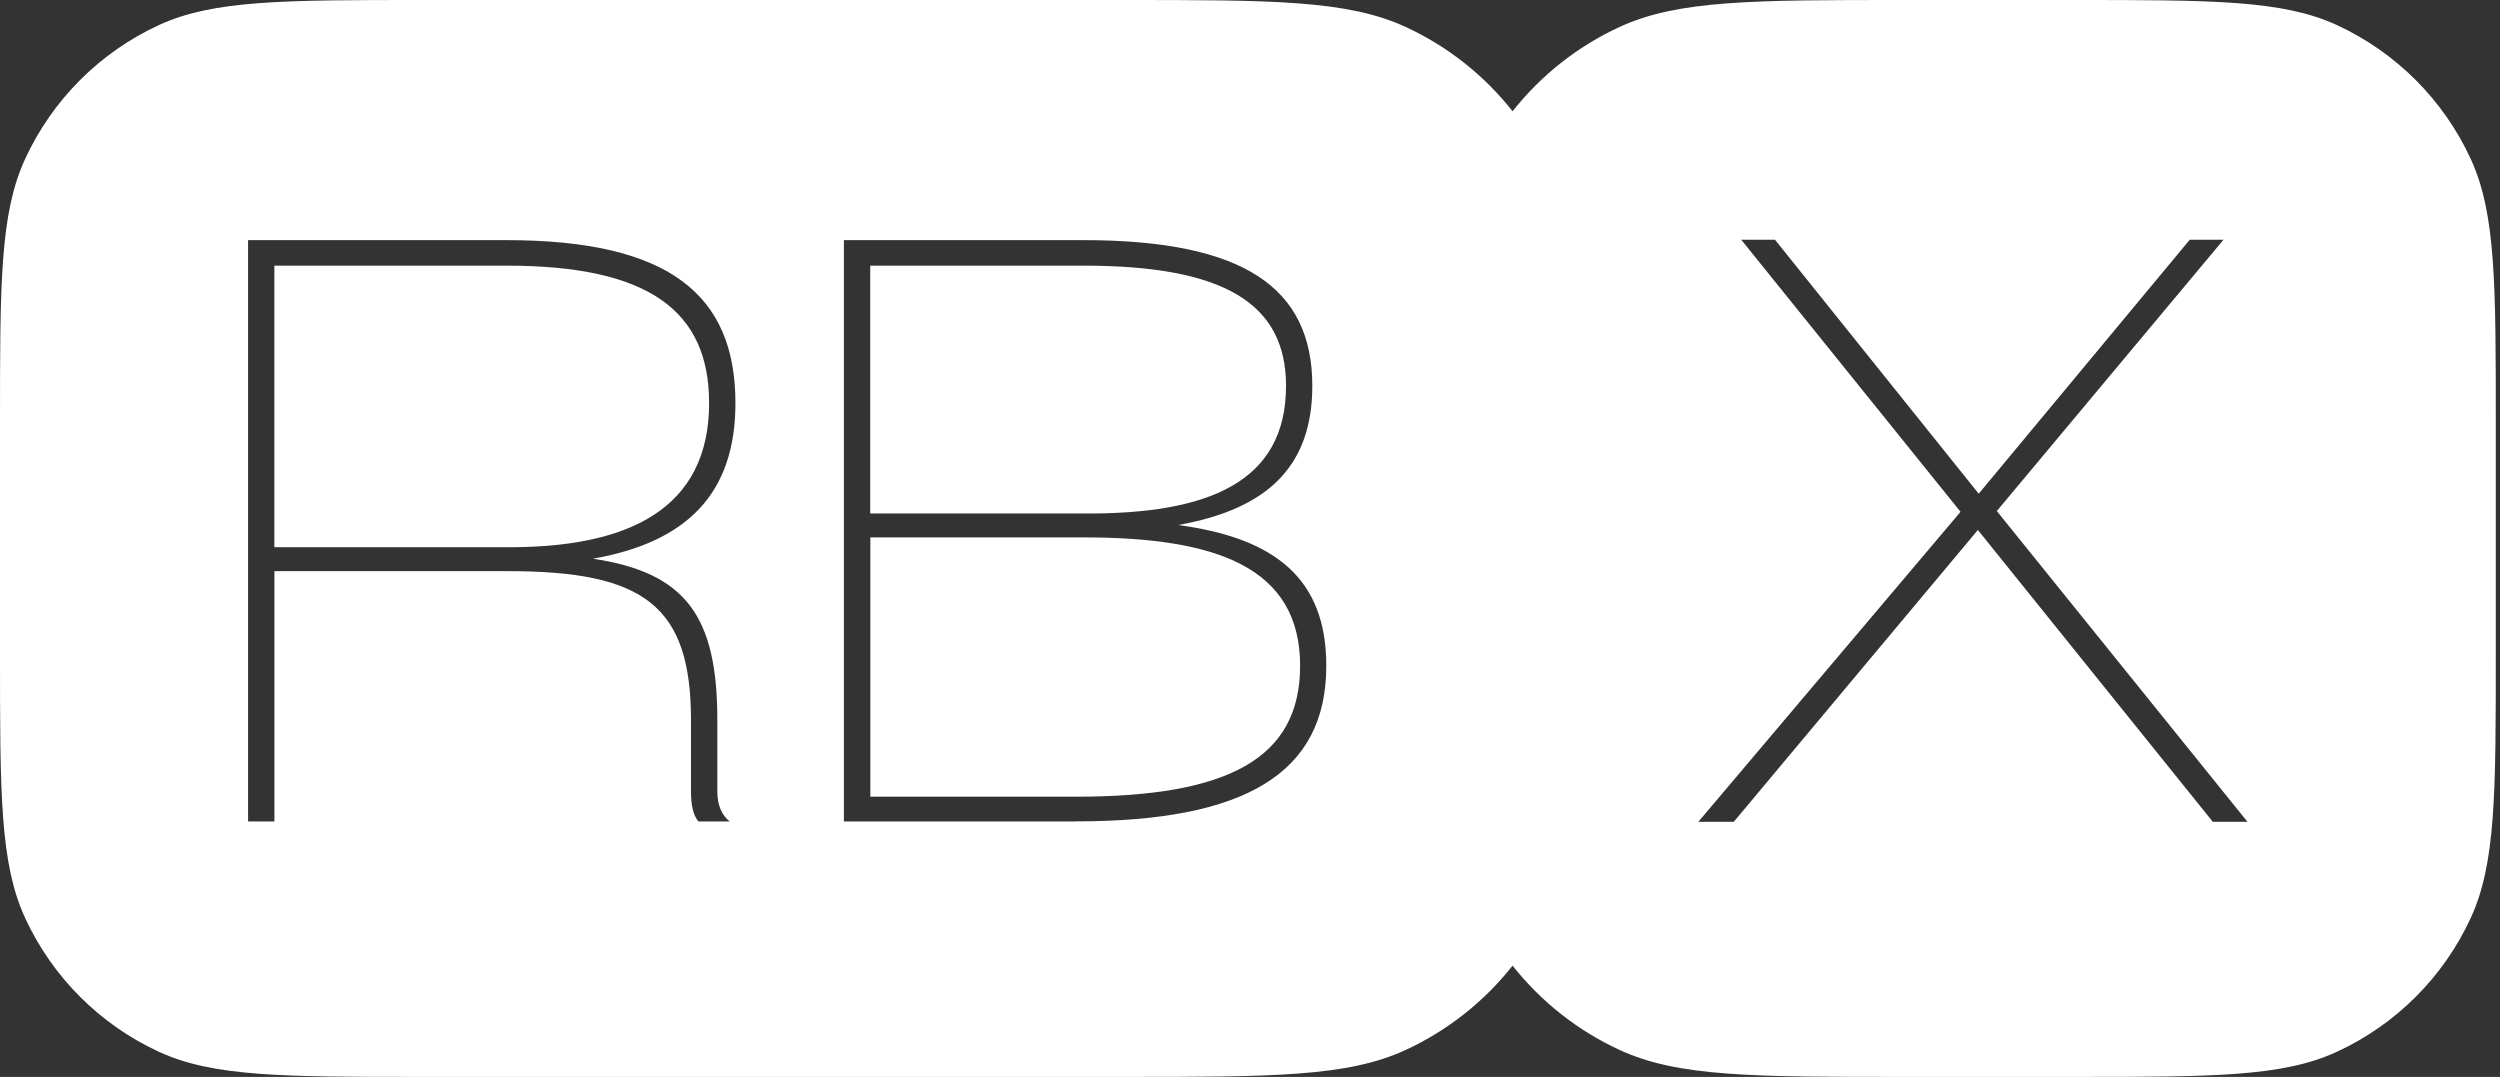
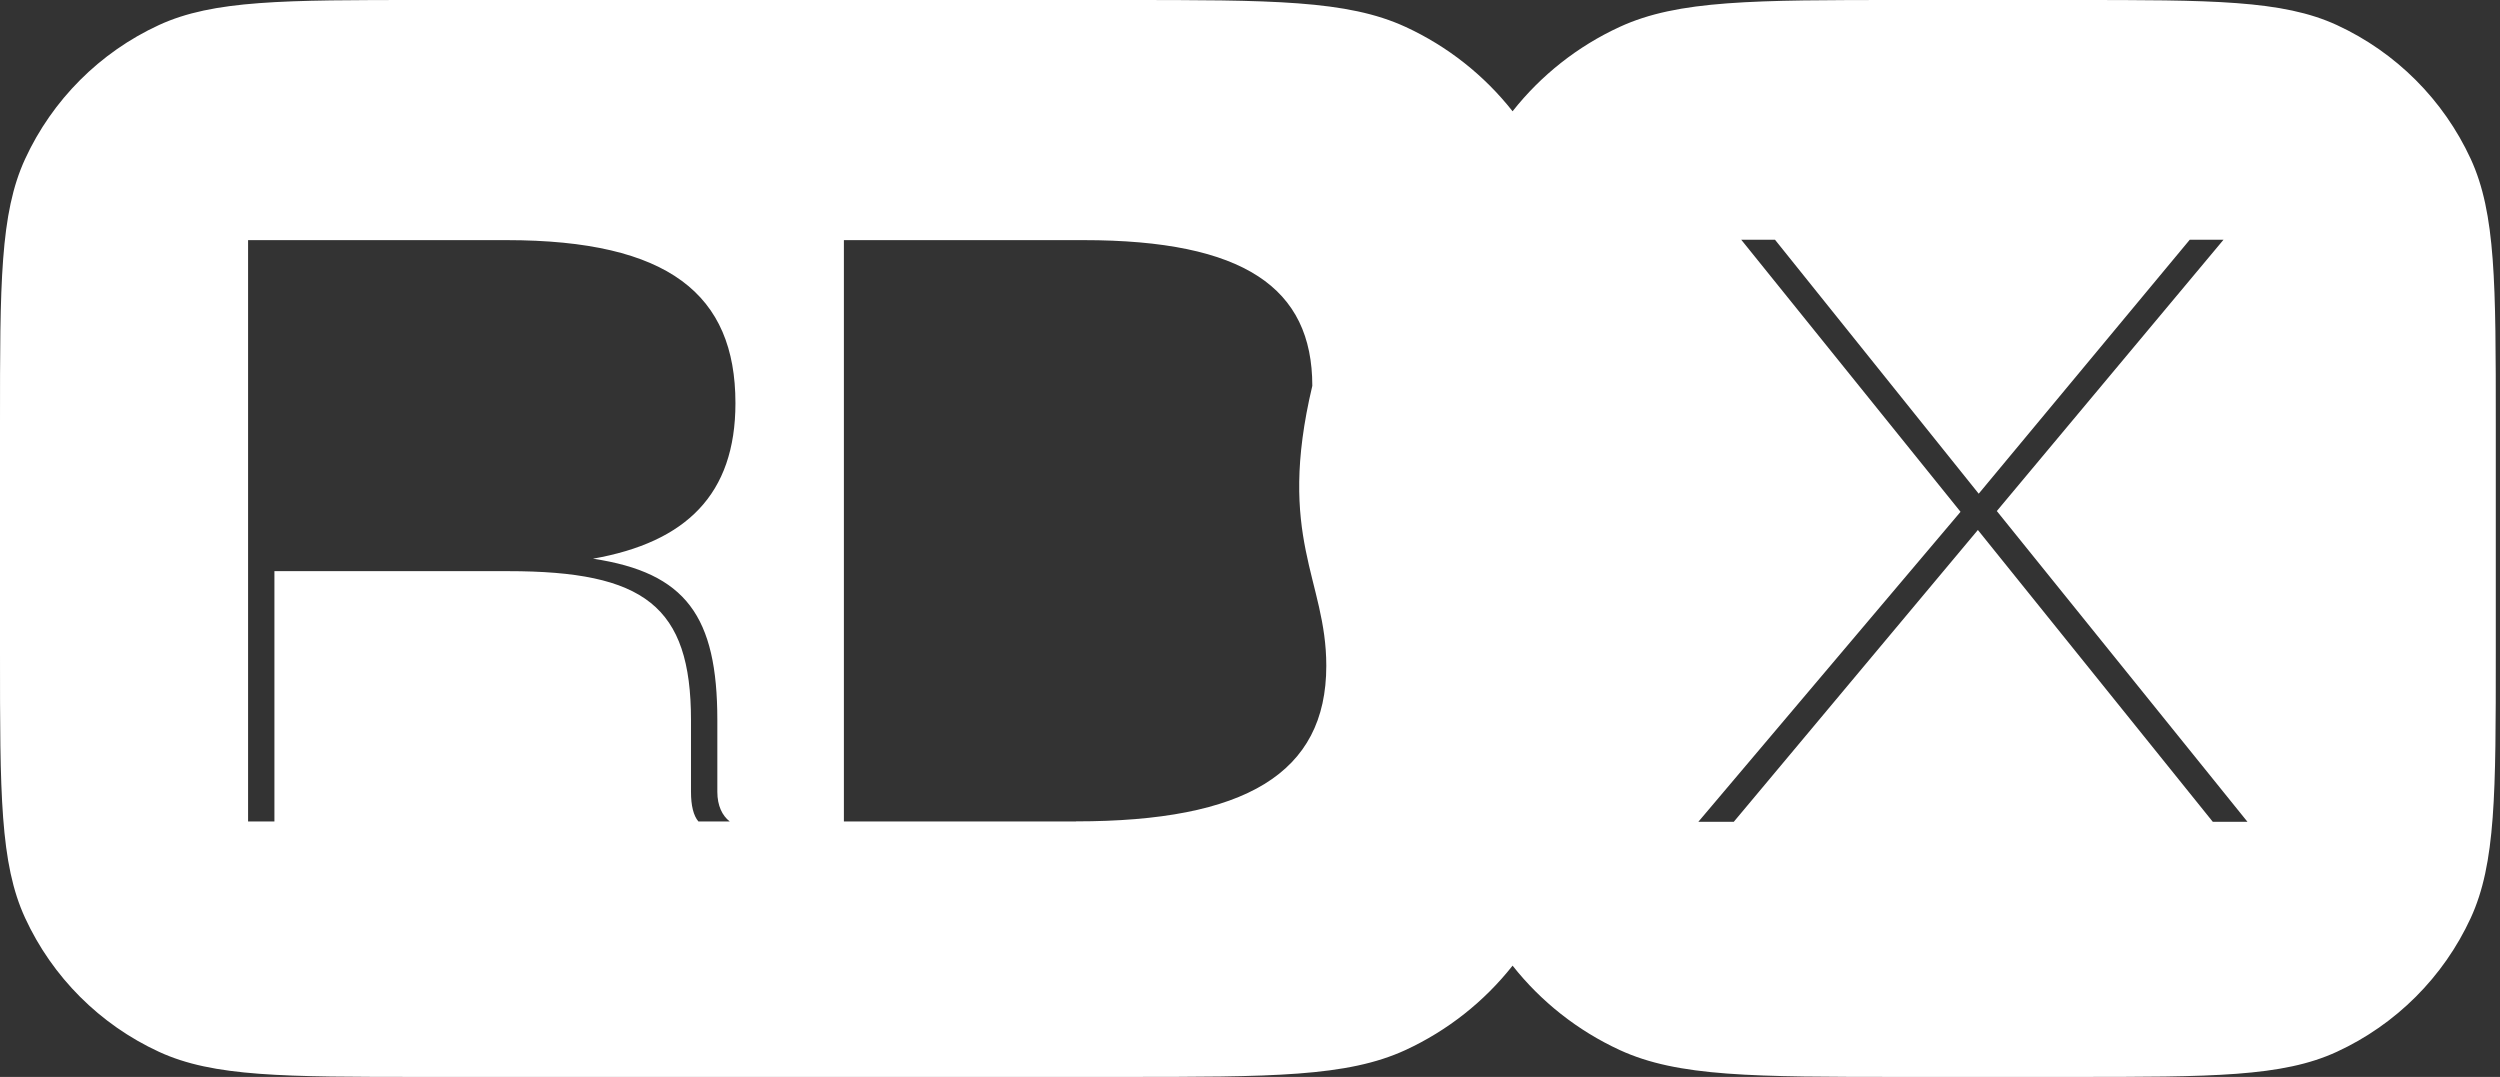
<svg xmlns="http://www.w3.org/2000/svg" width="260" height="112" viewBox="0 0 260 112" fill="none">
  <rect x="0" y="0" width="260" height="112" fill="#333333" stroke="none" />
  <g style="mix-blend-mode:exclusion">
-     <path d="M52.681 27.627H28.533V56.906H52.252C65.438 57.073 73.746 52.879 73.746 41.925C73.746 32.337 67.495 27.627 52.681 27.627Z" fill="white" />
-   </g>
+     </g>
  <g style="mix-blend-mode:exclusion">
-     <path d="M133.747 40.13C133.747 31.567 127.321 27.627 112.681 27.627H90.504V53.403H112.681C125.693 53.49 133.747 50.146 133.747 40.13Z" fill="white" />
-   </g>
+     </g>
  <g style="mix-blend-mode:exclusion">
-     <path d="M112.693 55.889H90.516V82.856H111.923C127.682 82.856 135.212 78.917 135.212 69.242C135.212 58.971 126.475 55.889 112.693 55.889Z" fill="white" />
-   </g>
+     </g>
  <g style="mix-blend-mode:exclusion">
-     <path d="M256.957 16.53C254.121 10.382 249.18 5.441 243.032 2.605C237.368 1.89382e-07 230.077 0 215.493 0H197.962C182.338 0 174.521 0 168.453 2.796C164.06 4.814 160.255 7.84 157.308 11.573C154.369 7.84 150.557 4.814 146.172 2.796C140.095 0 132.287 0 116.655 0H44.077C29.493 0 22.194 1.89382e-07 16.53 2.605C10.382 5.441 5.449 10.382 2.613 16.53C0 22.194 0 29.485 0 44.069V67.923C0 82.507 0 89.806 2.613 95.47C5.449 101.618 10.382 106.551 16.53 109.387C22.194 112 29.493 112 44.077 112H116.655C132.287 112 140.095 112 146.172 109.204C150.557 107.178 154.361 104.16 157.308 100.427C160.255 104.16 164.06 107.178 168.453 109.204C174.521 112 182.338 112 197.962 112H215.493C230.077 112 237.368 112 243.032 109.387C249.18 106.551 254.121 101.618 256.957 95.47C259.562 89.806 259.562 82.507 259.562 67.923V44.069C259.562 29.485 259.562 22.194 256.957 16.53ZM74.603 74.897V82.348C74.603 83.801 75.119 84.834 75.89 85.43H72.633C72.125 84.834 71.863 83.801 71.863 82.348V74.897C71.863 62.998 66.986 59.4 52.855 59.4H28.54V85.43H25.8V24.974H52.68C69.551 24.974 76.486 30.621 76.486 41.925C76.486 51.425 71.346 56.397 61.672 58.105C71.346 59.559 74.603 64.102 74.603 74.889V74.897ZM111.913 85.43H87.765V24.974H112.683C129.38 24.974 136.481 29.938 136.481 40.129C136.481 48.605 131.691 52.974 122.525 54.602C132.716 55.968 137.935 60.25 137.935 69.241C137.935 80.457 129.459 85.422 111.905 85.422L111.913 85.43ZM230.132 85.469L205.699 55.118L180.312 85.469H176.626L203.896 53.228L181.09 24.934H184.601L205.786 51.345L227.733 24.934H231.244L207.669 53.148L233.738 85.469H230.132Z" fill="white" />
+     <path d="M256.957 16.53C254.121 10.382 249.18 5.441 243.032 2.605C237.368 1.89382e-07 230.077 0 215.493 0H197.962C182.338 0 174.521 0 168.453 2.796C164.06 4.814 160.255 7.84 157.308 11.573C154.369 7.84 150.557 4.814 146.172 2.796C140.095 0 132.287 0 116.655 0H44.077C29.493 0 22.194 1.89382e-07 16.53 2.605C10.382 5.441 5.449 10.382 2.613 16.53C0 22.194 0 29.485 0 44.069V67.923C0 82.507 0 89.806 2.613 95.47C5.449 101.618 10.382 106.551 16.53 109.387C22.194 112 29.493 112 44.077 112H116.655C132.287 112 140.095 112 146.172 109.204C150.557 107.178 154.361 104.16 157.308 100.427C160.255 104.16 164.06 107.178 168.453 109.204C174.521 112 182.338 112 197.962 112H215.493C230.077 112 237.368 112 243.032 109.387C249.18 106.551 254.121 101.618 256.957 95.47C259.562 89.806 259.562 82.507 259.562 67.923V44.069C259.562 29.485 259.562 22.194 256.957 16.53ZM74.603 74.897V82.348C74.603 83.801 75.119 84.834 75.89 85.43H72.633C72.125 84.834 71.863 83.801 71.863 82.348V74.897C71.863 62.998 66.986 59.4 52.855 59.4H28.54V85.43H25.8V24.974H52.68C69.551 24.974 76.486 30.621 76.486 41.925C76.486 51.425 71.346 56.397 61.672 58.105C71.346 59.559 74.603 64.102 74.603 74.889V74.897ZM111.913 85.43H87.765V24.974H112.683C129.38 24.974 136.481 29.938 136.481 40.129C132.716 55.968 137.935 60.25 137.935 69.241C137.935 80.457 129.459 85.422 111.905 85.422L111.913 85.43ZM230.132 85.469L205.699 55.118L180.312 85.469H176.626L203.896 53.228L181.09 24.934H184.601L205.786 51.345L227.733 24.934H231.244L207.669 53.148L233.738 85.469H230.132Z" fill="white" />
  </g>
</svg>